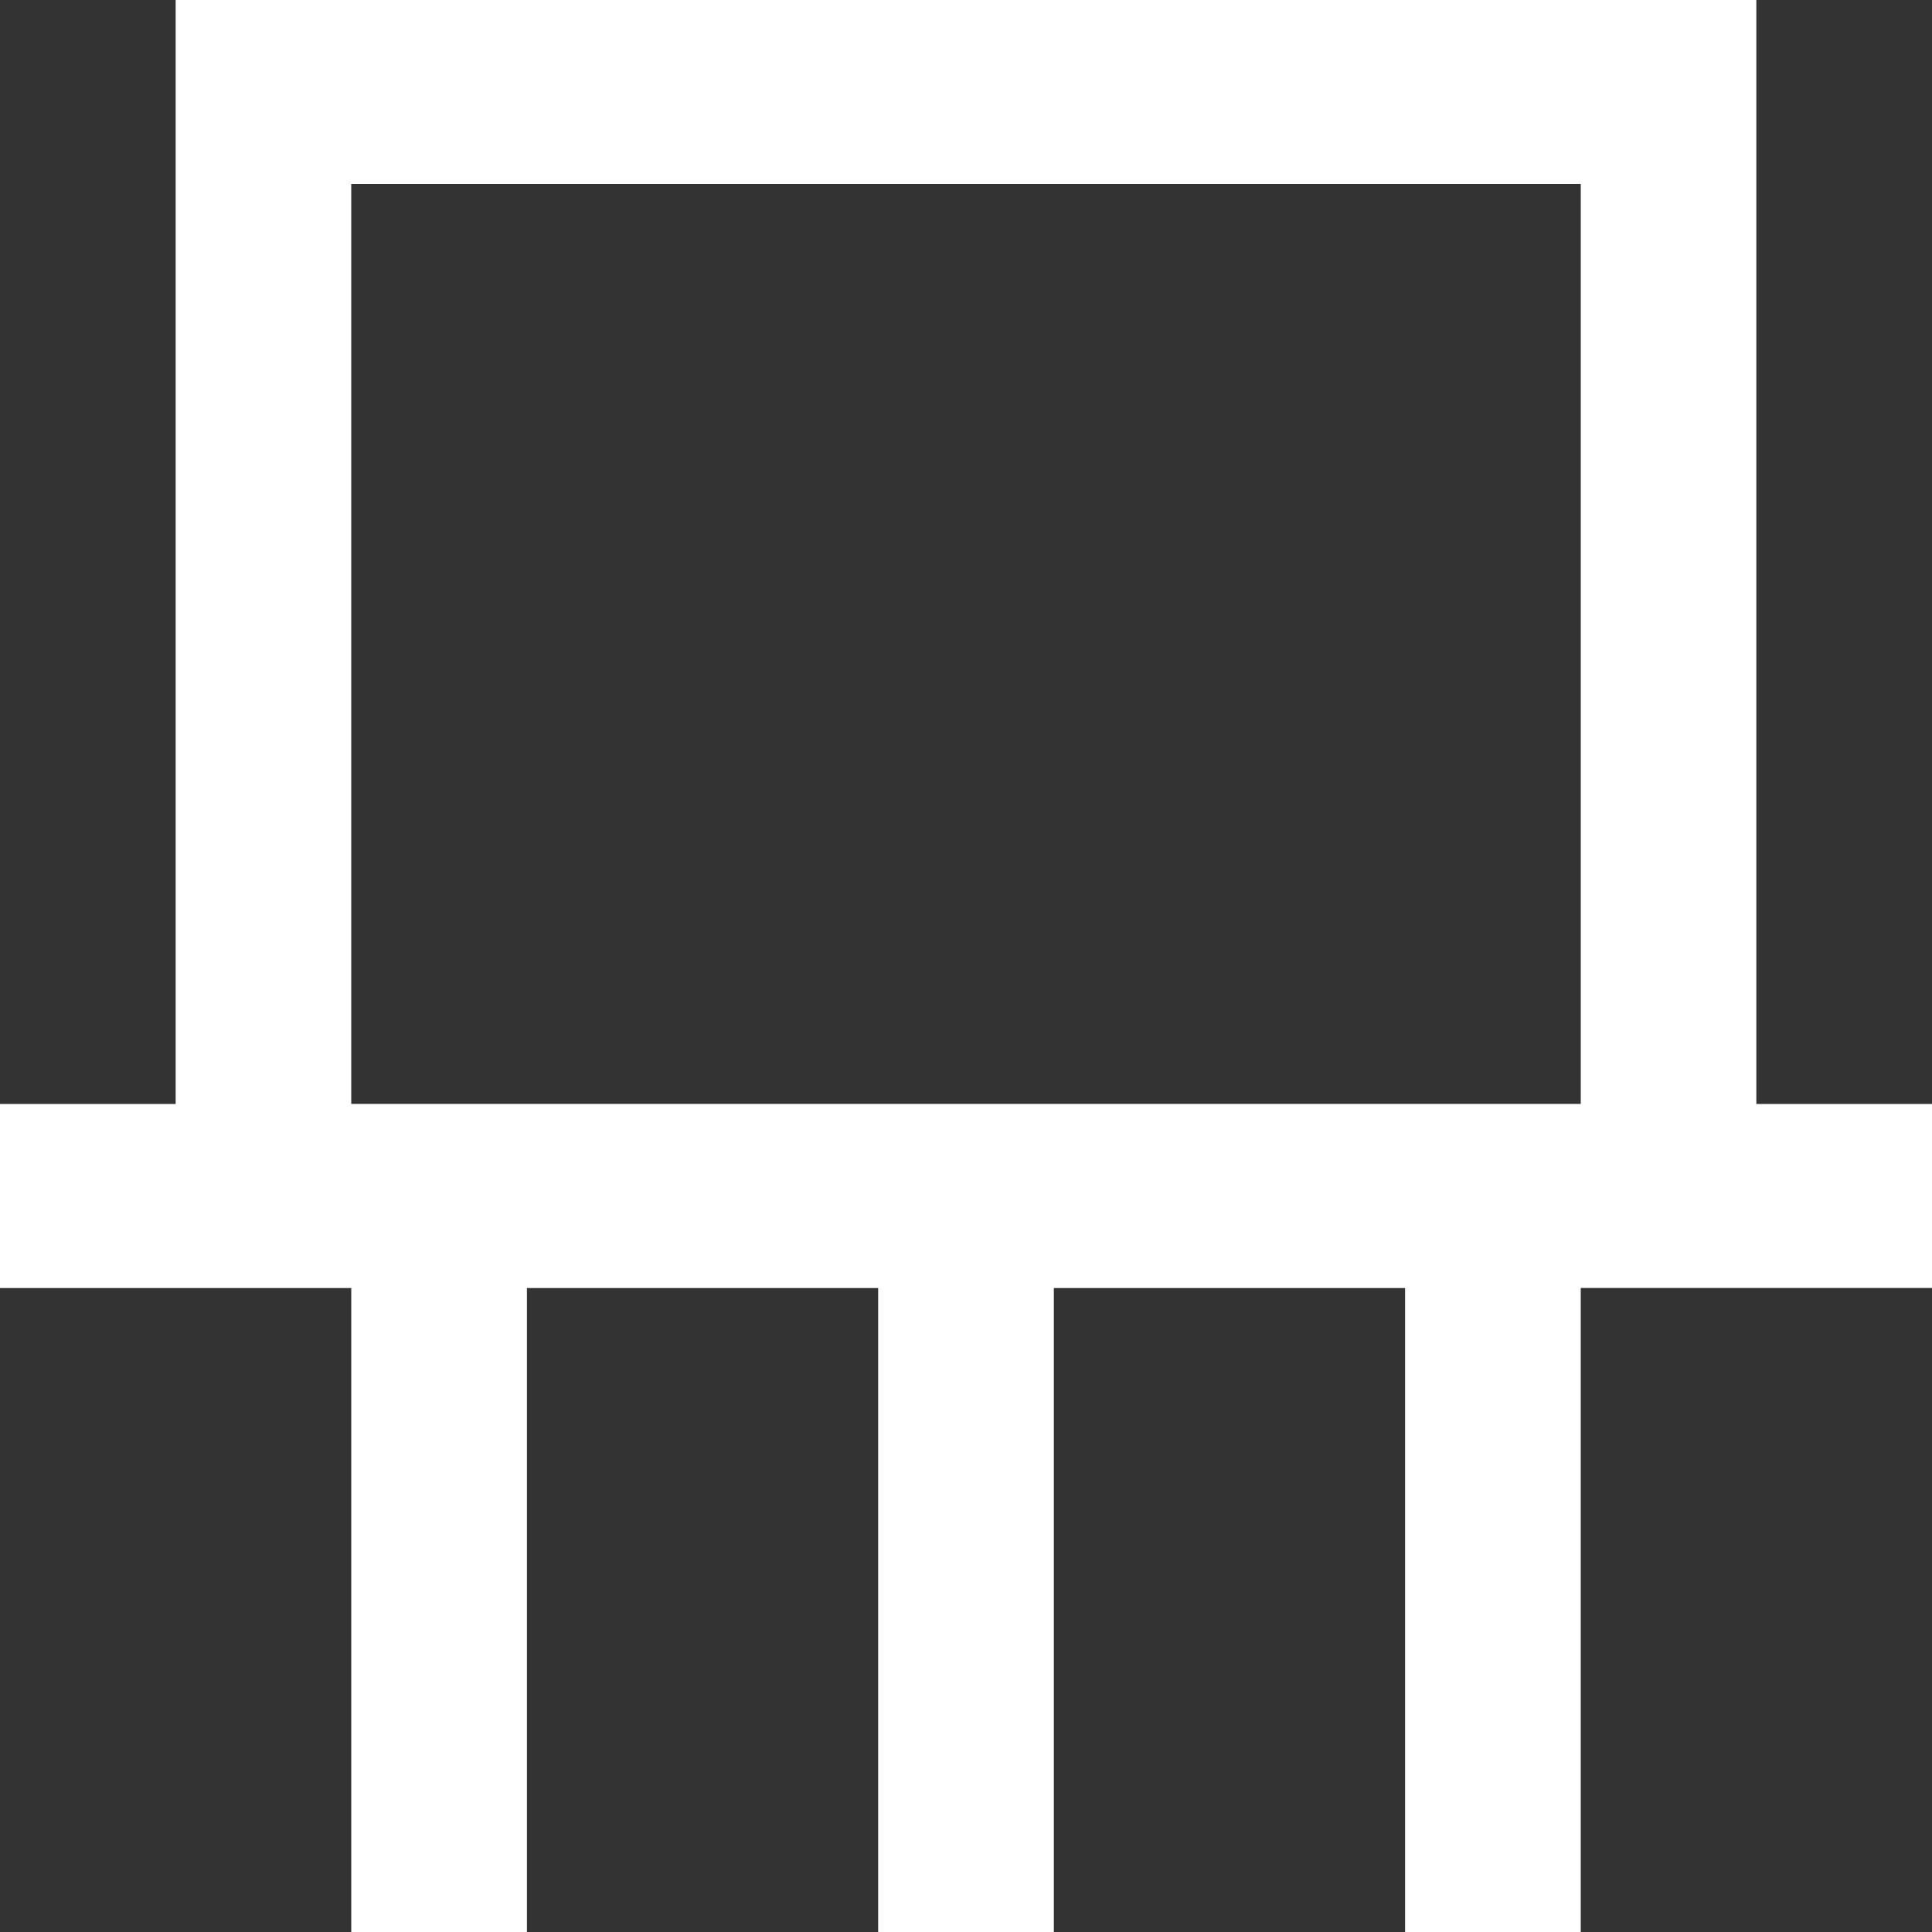
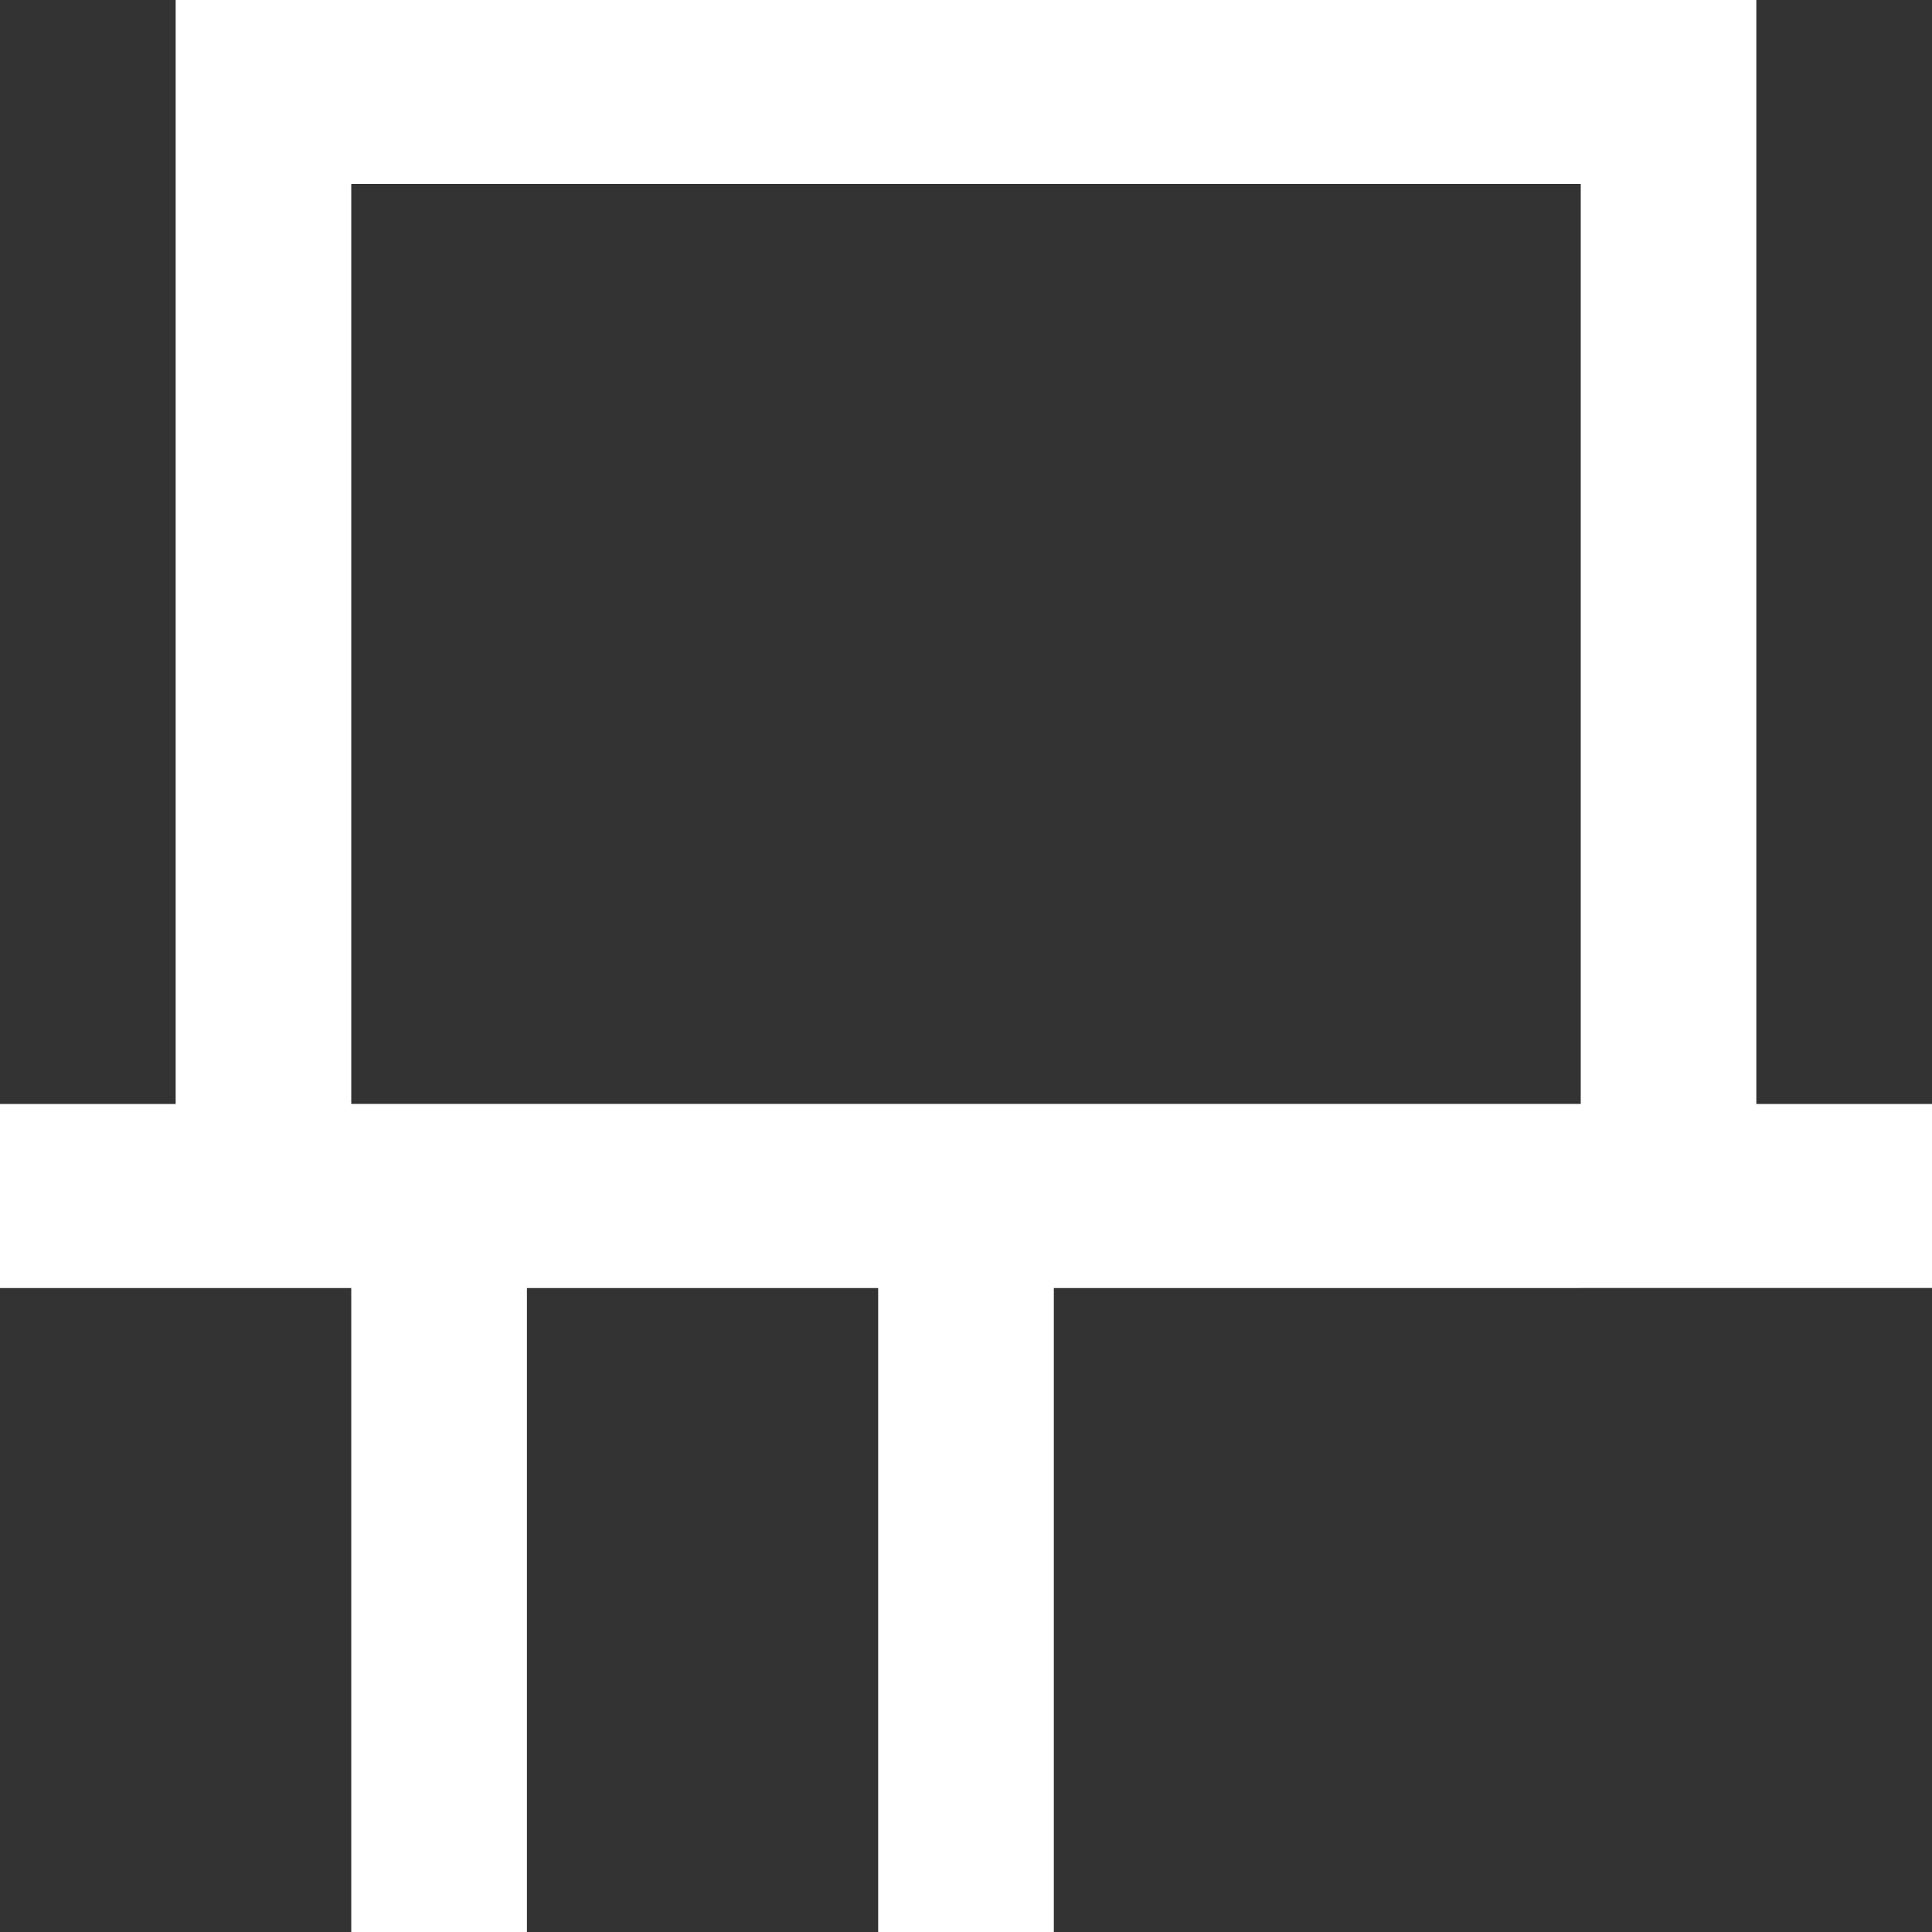
<svg xmlns="http://www.w3.org/2000/svg" width="26" height="26" viewBox="0 0 26 26" fill="none">
  <rect x="0" y="0" width="26" height="26" fill="#333333" stroke="none" />
-   <path d="M18.91 17.334H14.182V26H11.818V17.334H7.091V26H4.727V17.334H0V14.857H2.364V0H23.636V14.857H26V17.333H21.273V26H18.909V17.334H18.91ZM21.273 14.857V2.475H4.727V14.856H21.273V14.857Z" fill="white" />
+   <path d="M18.91 17.334H14.182V26H11.818V17.334H7.091V26H4.727V17.334H0V14.857H2.364V0H23.636V14.857H26V17.333H21.273V26V17.334H18.91ZM21.273 14.857V2.475H4.727V14.856H21.273V14.857Z" fill="white" />
</svg>